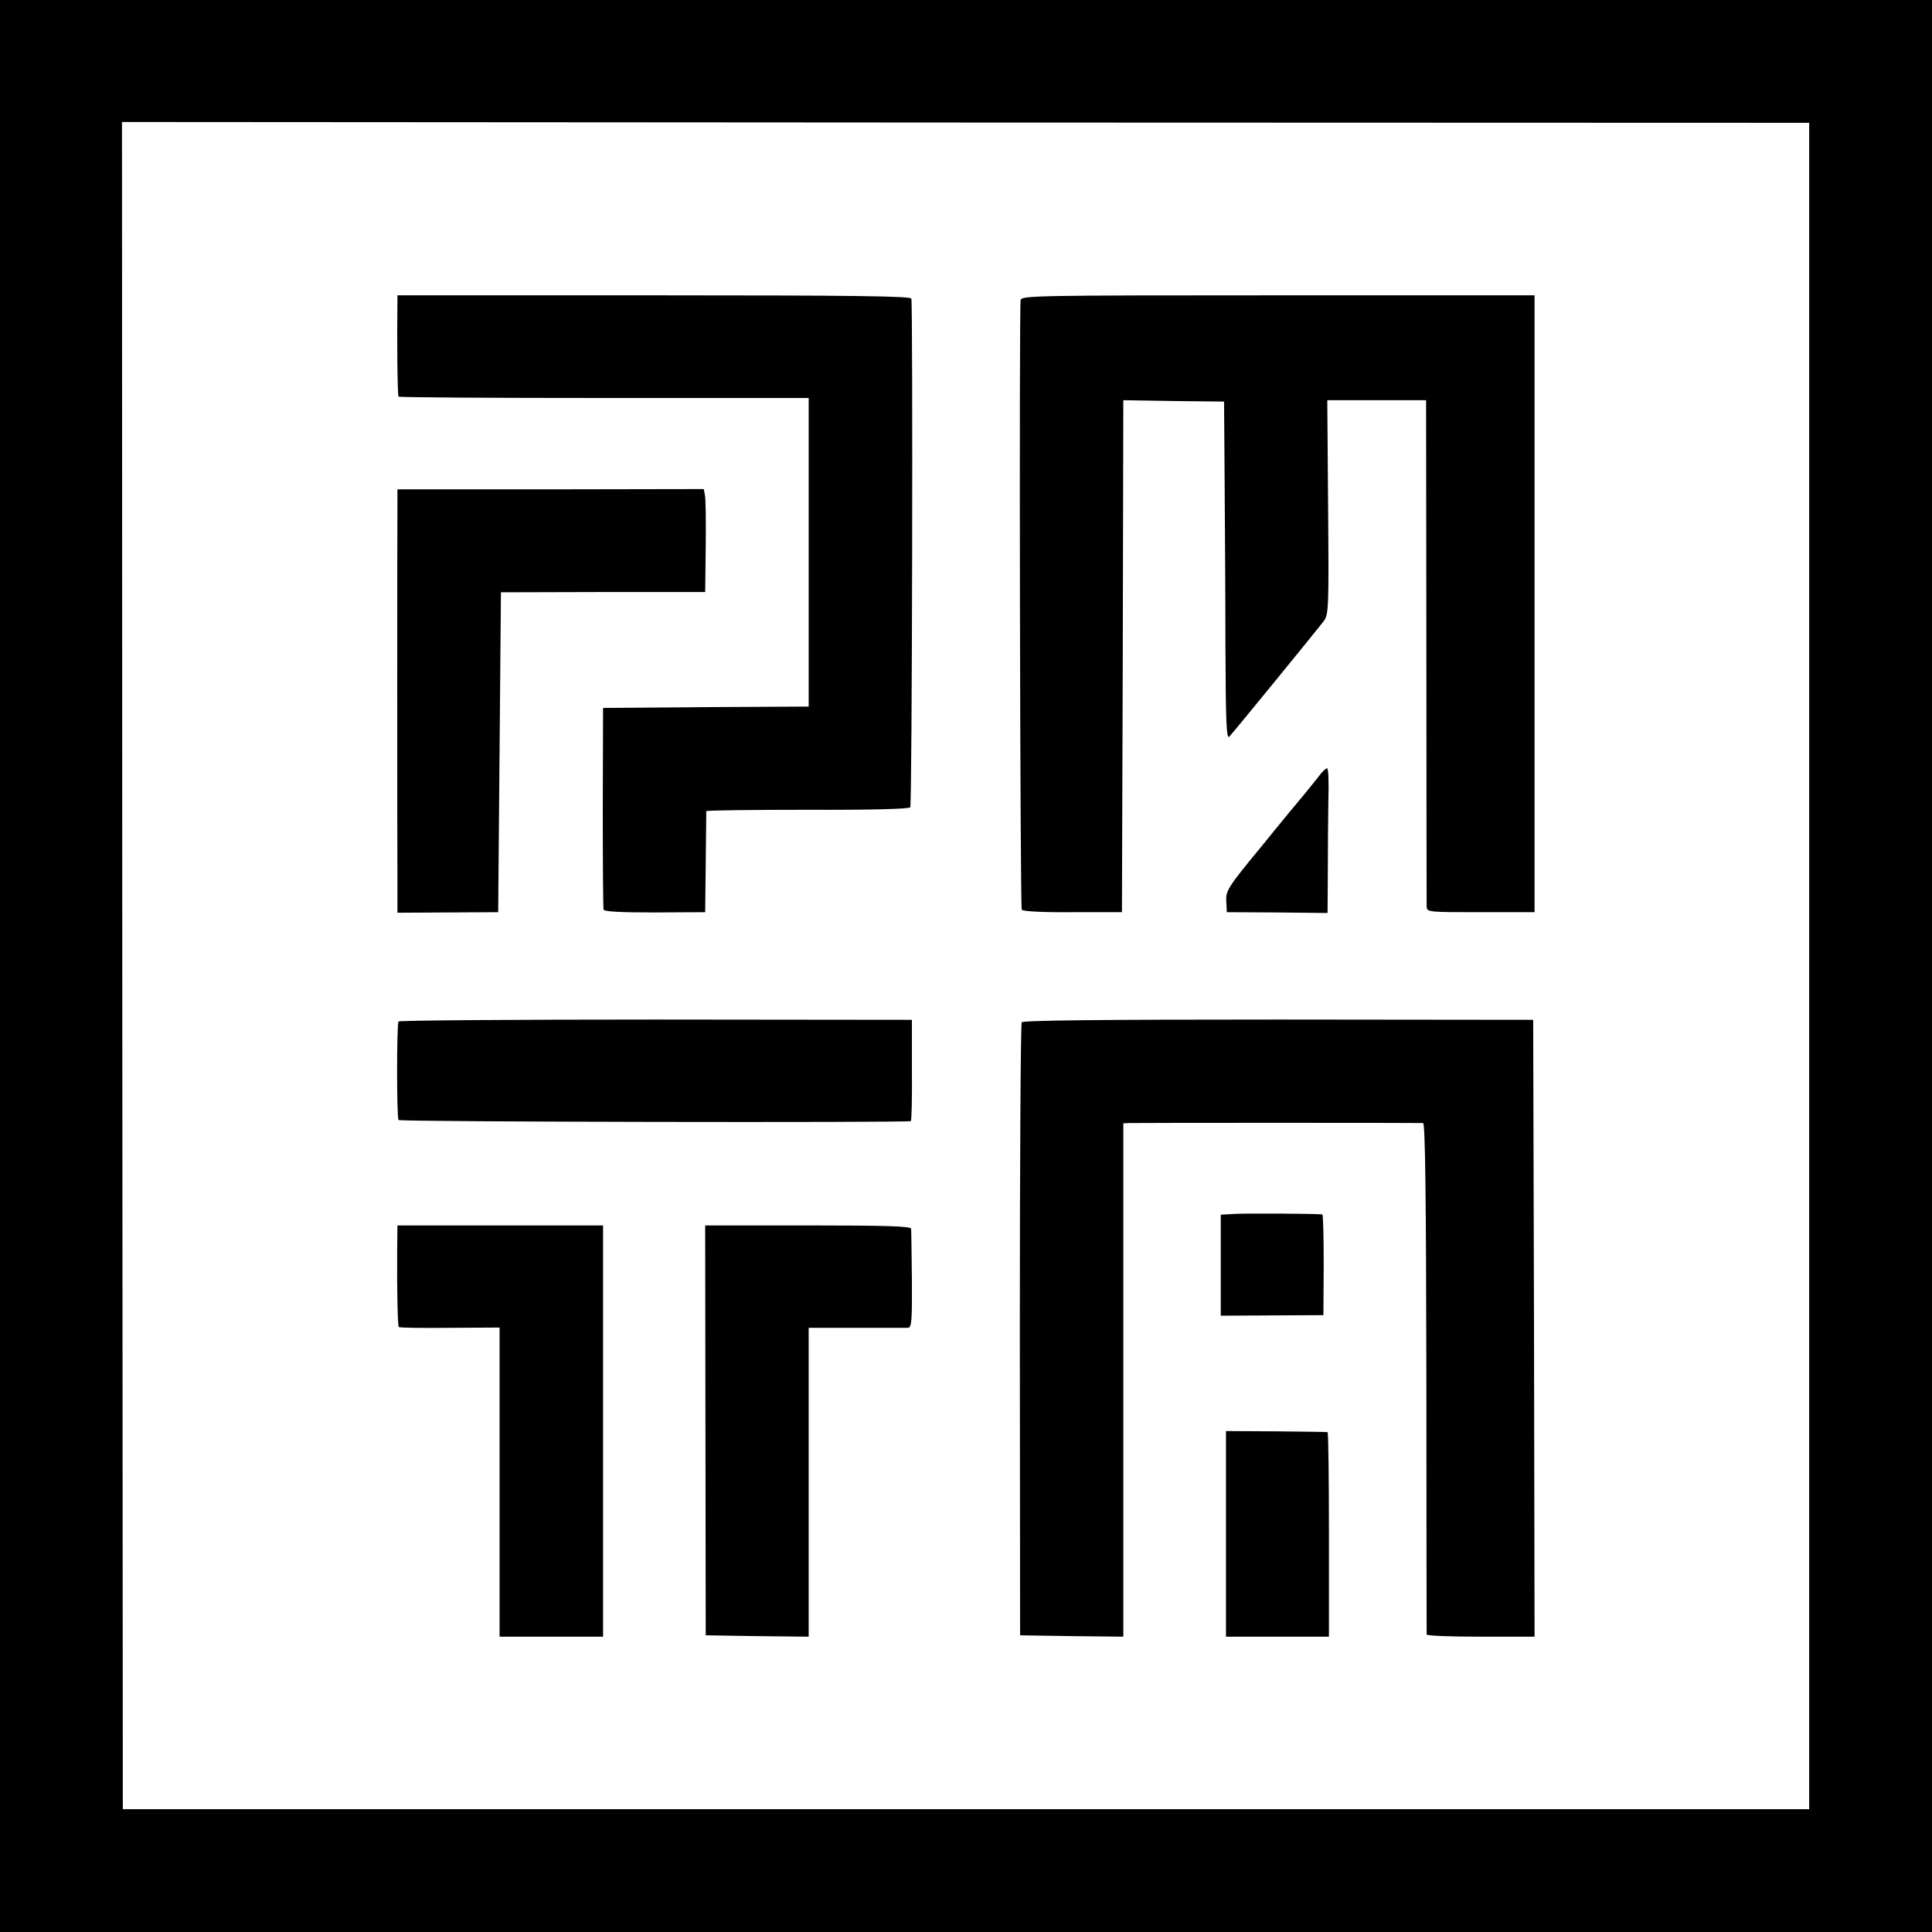
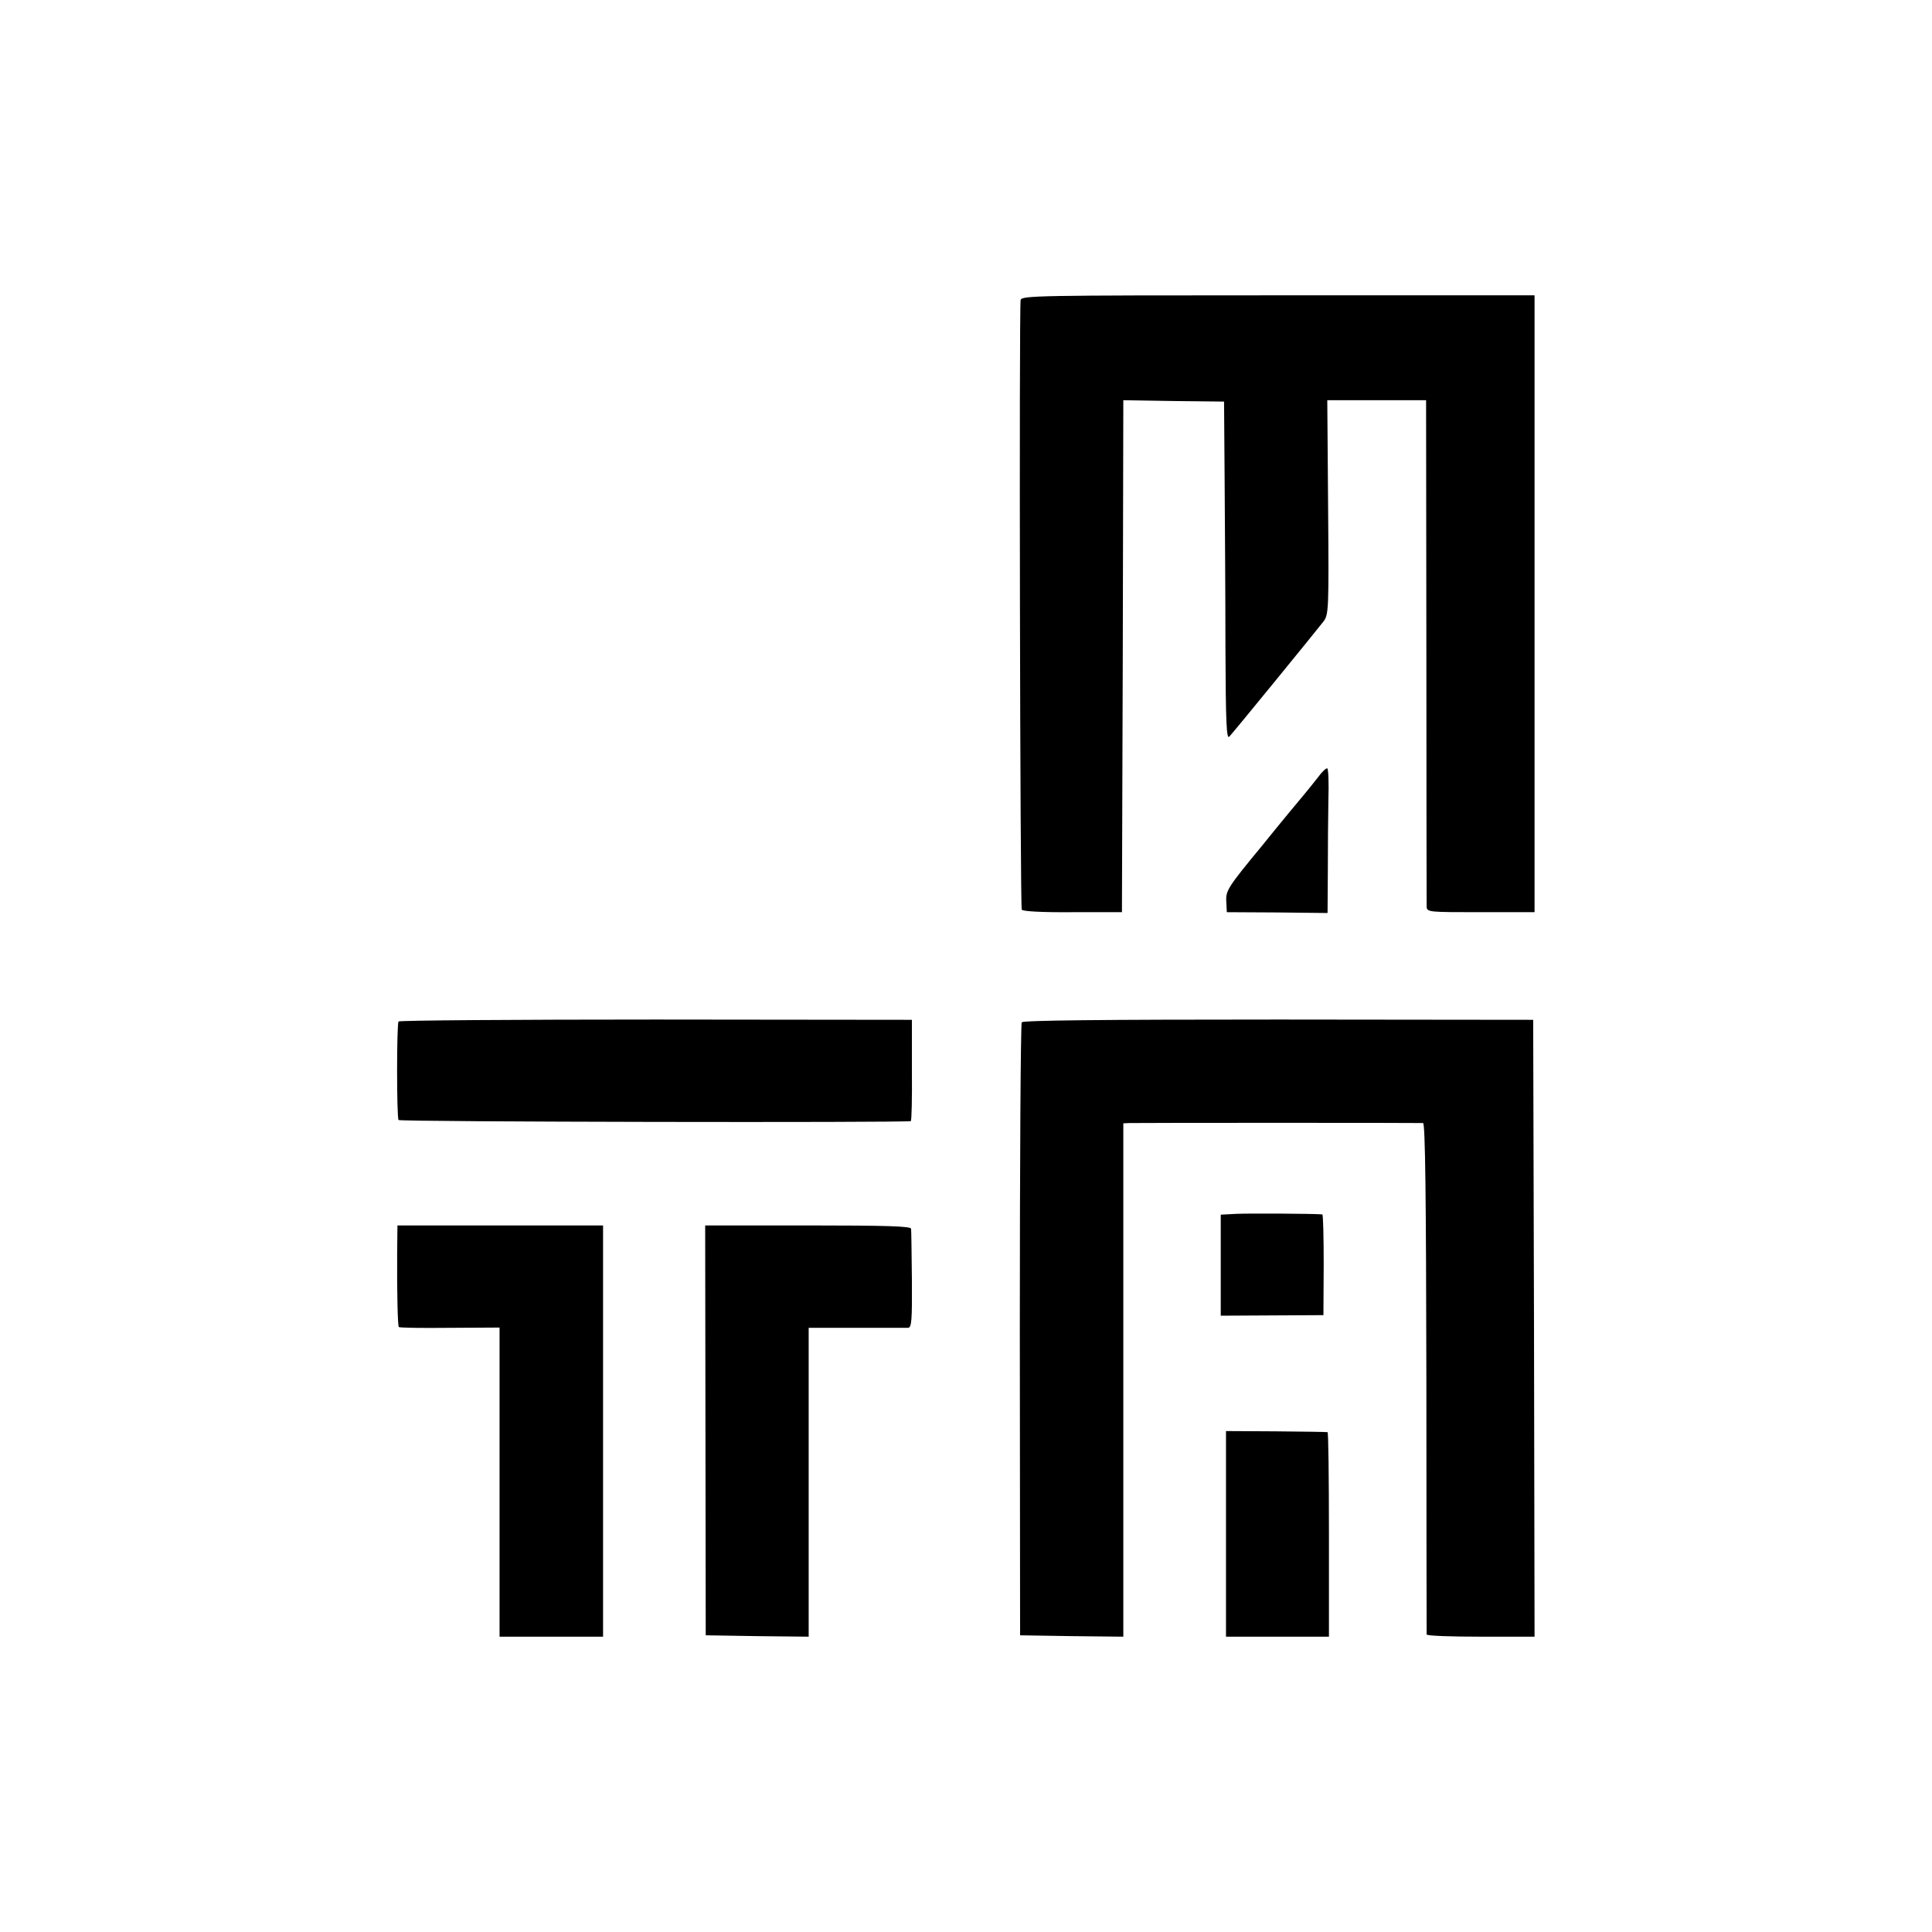
<svg xmlns="http://www.w3.org/2000/svg" version="1.0" width="700pt" height="700pt" viewBox="0 0 700 700" preserveAspectRatio="xMidYMid meet">
  <g transform="translate(0,700) scale(0.1,-0.1)" fill="#000000" stroke="none">
-     <path d="M0 3500 l0 -3500 3500 0 3500 0 0 3500 0 3500 -3500 0 -3500 0 0 -3500z m6555 0 l0 -3055 -3055 0 -3055 0 -2 3056 -1 3057 3056 -2 3057 -1 0 -3055z" />
-     <path d="M1440 5908 c-2 -133 0 -342 4 -345 3 -3 338 -5 745 -5 l741 0 0 -559 0 -559 -372 -2 -373 -3 -1 -360 c0 -198 1 -365 3 -371 3 -7 63 -10 186 -10 l182 1 2 180 c1 99 2 183 2 186 1 3 166 5 367 5 230 -1 368 3 372 9 7 11 10 1822 4 1843 -3 9 -199 12 -933 12 l-929 0 0 -22z" />
    <path d="M3698 5913 c-6 -30 -2 -2198 4 -2209 4 -6 74 -10 185 -9 l178 0 3 927 2 928 183 -3 182 -2 2 -275 c1 -151 3 -428 3 -614 1 -277 4 -336 14 -325 17 18 314 382 341 417 19 25 20 40 17 414 l-3 388 179 0 179 0 1 -907 c0 -500 1 -917 1 -928 1 -20 8 -20 196 -20 l195 0 0 1117 0 1118 -929 0 c-876 0 -929 -1 -933 -17z" />
-     <path d="M1440 5171 c-1 -70 -1 -1229 0 -1372 l0 -106 183 1 182 1 5 579 5 580 370 1 370 0 2 165 c1 91 0 175 -3 186 l-4 22 -555 -1 -555 0 0 -56z" />
    <path d="M4774 4182 c-16 -20 -38 -48 -50 -62 -12 -14 -81 -97 -152 -185 -123 -149 -131 -162 -129 -200 l2 -40 183 -1 182 -2 1 152 c0 83 1 200 2 259 2 60 0 110 -4 113 -4 2 -20 -13 -35 -34z" />
    <path d="M1444 3299 c-7 -11 -7 -347 0 -357 4 -7 1836 -10 1856 -4 3 1 5 84 4 184 l0 183 -928 1 c-510 0 -929 -3 -932 -7z" />
    <path d="M3702 3296 c-4 -6 -7 -508 -7 -1116 l1 -1105 187 -3 187 -2 0 930 0 930 23 1 c28 1 1048 1 1063 0 8 -1 11 -267 12 -923 0 -508 1 -926 1 -930 1 -5 89 -8 196 -8 l195 0 -2 1118 -3 1117 -923 1 c-642 0 -925 -3 -930 -10z" />
    <path d="M4479 2602 l-56 -3 0 -183 0 -183 186 1 186 1 1 183 c0 100 -2 182 -5 182 -37 3 -269 4 -312 2z" />
-     <path d="M1439 2463 c-1 -147 2 -267 6 -271 2 -3 85 -4 184 -3 l181 1 0 -560 0 -560 188 0 187 0 0 745 0 745 -372 0 -373 0 -1 -97z" />
+     <path d="M1439 2463 c-1 -147 2 -267 6 -271 2 -3 85 -4 184 -3 l181 1 0 -560 0 -560 188 0 187 0 0 745 0 745 -372 0 -373 0 -1 -97" />
    <path d="M2556 1817 l1 -742 186 -3 187 -2 0 559 0 560 173 0 c94 0 179 0 187 0 13 1 15 26 14 173 -1 95 -2 179 -3 186 -1 9 -83 12 -373 12 l-373 0 1 -743z" />
    <path d="M4442 1443 l0 -373 187 0 186 0 0 370 c0 204 -2 371 -5 371 -3 1 -87 2 -187 3 l-181 1 0 -372z" />
  </g>
</svg>